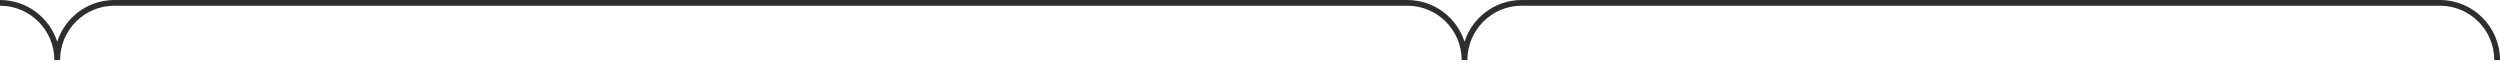
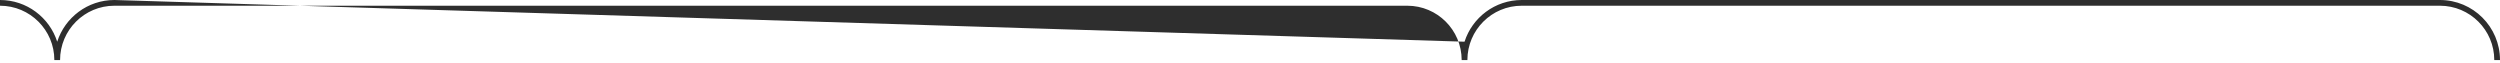
<svg xmlns="http://www.w3.org/2000/svg" width="437" height="11" viewBox="0 0 437 11" fill="none">
-   <path fill-rule="evenodd" clip-rule="evenodd" d="M0 1C5.247 1 9.5 5.253 9.5 10.5H10.5C10.5 5.253 14.753 1 20 1L246 1C251.243 1 255.493 5.247 255.5 10.488C255.5 10.492 255.5 10.496 255.5 10.5H256.5C256.5 10.494 256.5 10.488 256.5 10.482C256.51 5.244 260.759 1 266 1L426.5 1C431.747 1 436 5.253 436 10.5H437C437 4.701 432.299 1.05259e-05 426.5 1.15398e-05L266 4.1351e-05C261.321 4.1351e-05 257.357 3.061 256 7.289C254.643 3.061 250.679 -8.18123e-07 246 0L20 4.1351e-05C15.321 4.1351e-05 11.357 3.061 10 7.289C8.643 3.061 4.679 4.1351e-05 4.37115e-08 4.1351e-05L0 1Z" fill="#2E2E2E" />
+   <path fill-rule="evenodd" clip-rule="evenodd" d="M0 1C5.247 1 9.5 5.253 9.5 10.5H10.5C10.5 5.253 14.753 1 20 1L246 1C251.243 1 255.493 5.247 255.5 10.488C255.5 10.492 255.5 10.496 255.5 10.5H256.5C256.5 10.494 256.5 10.488 256.5 10.482C256.51 5.244 260.759 1 266 1L426.5 1C431.747 1 436 5.253 436 10.5H437C437 4.701 432.299 1.05259e-05 426.5 1.15398e-05L266 4.1351e-05C261.321 4.1351e-05 257.357 3.061 256 7.289L20 4.1351e-05C15.321 4.1351e-05 11.357 3.061 10 7.289C8.643 3.061 4.679 4.1351e-05 4.37115e-08 4.1351e-05L0 1Z" fill="#2E2E2E" />
</svg>